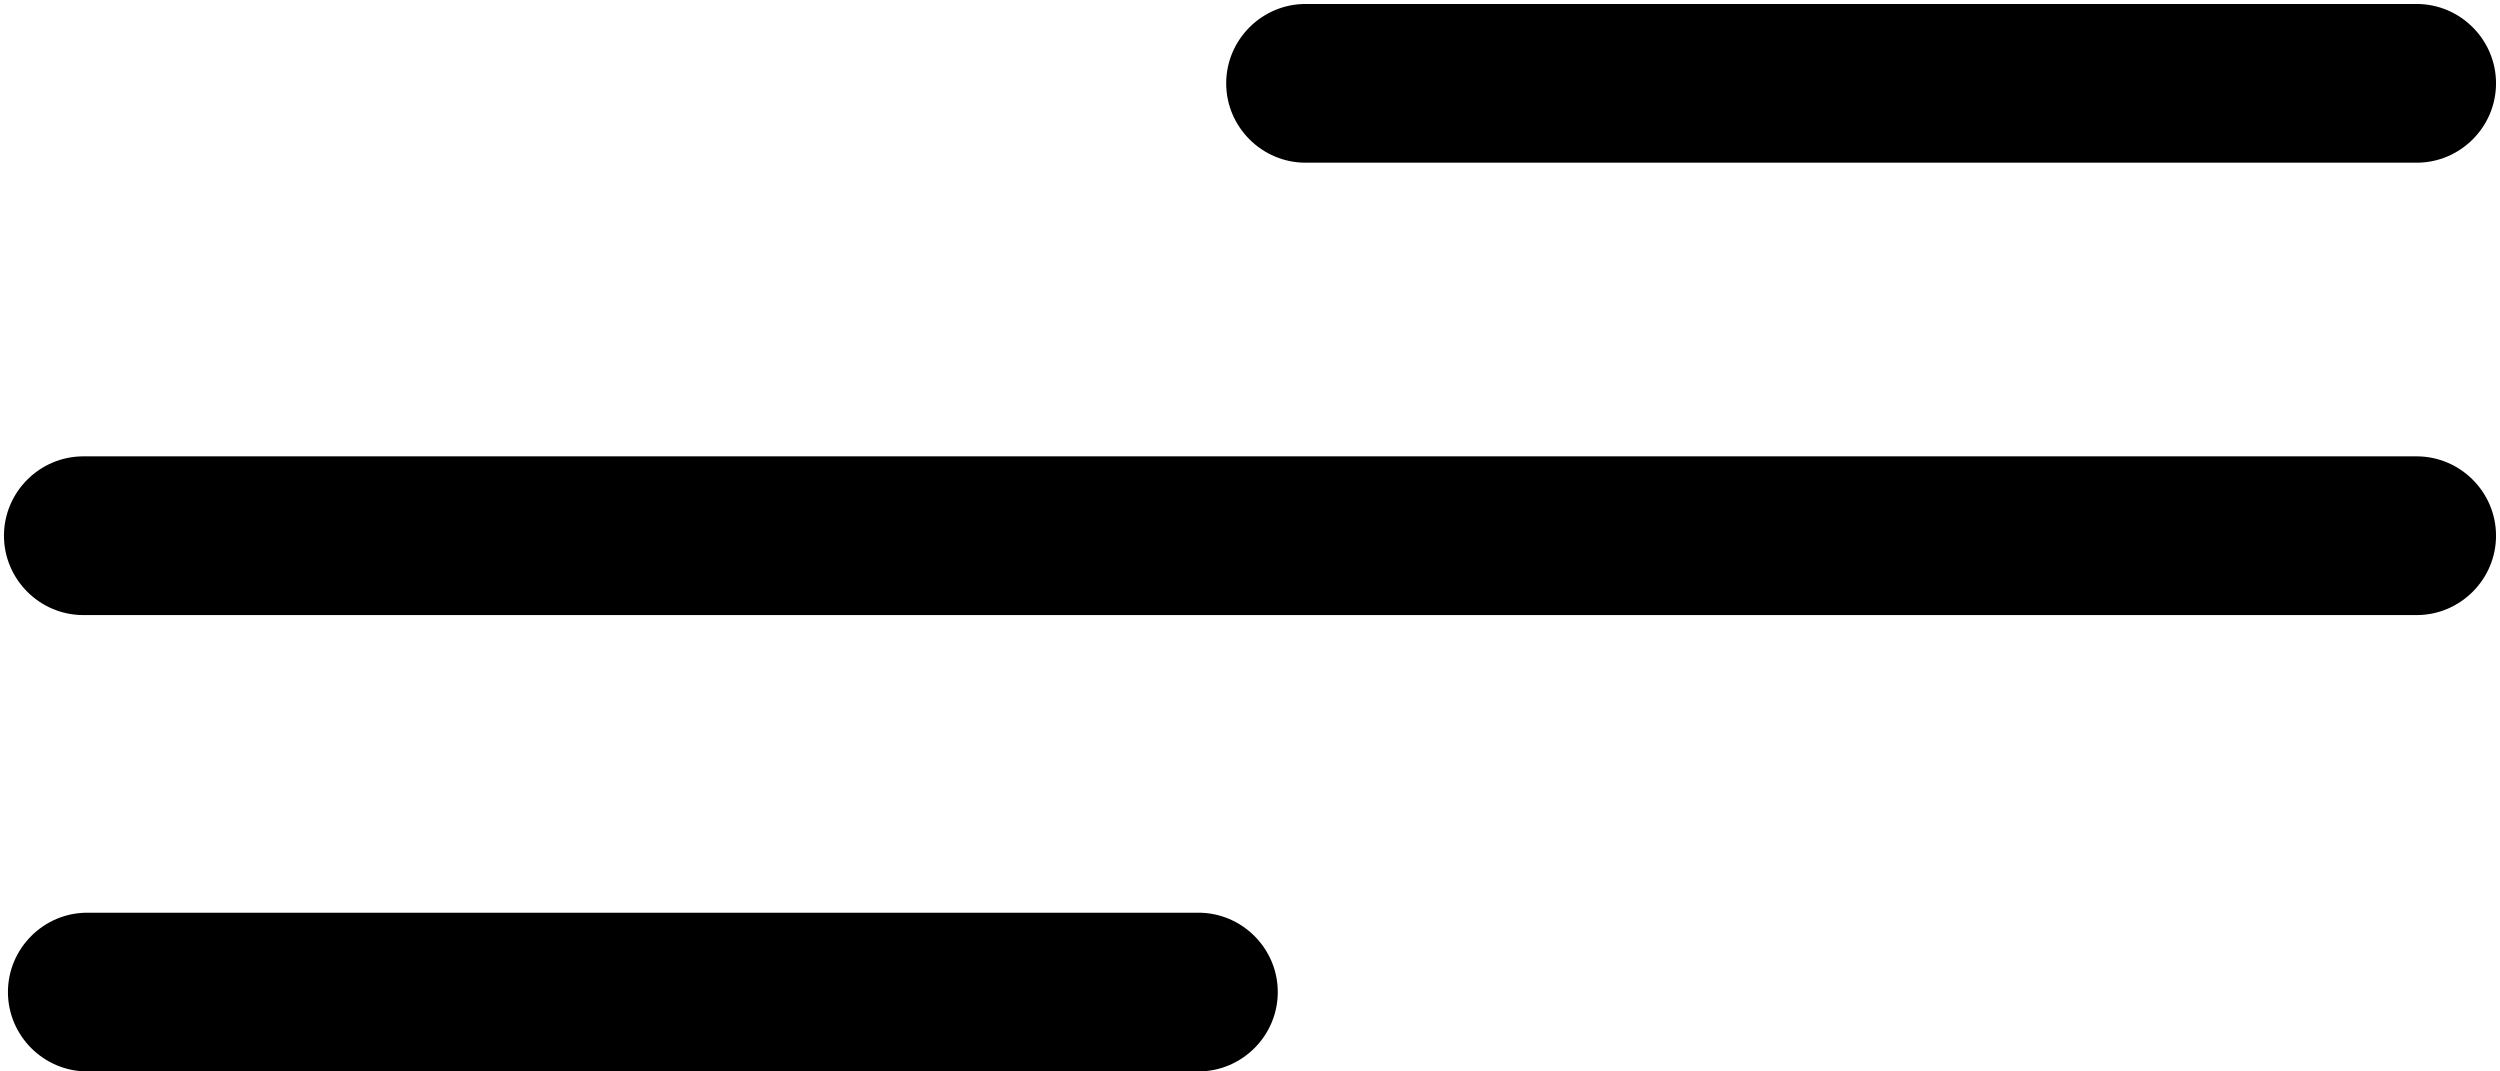
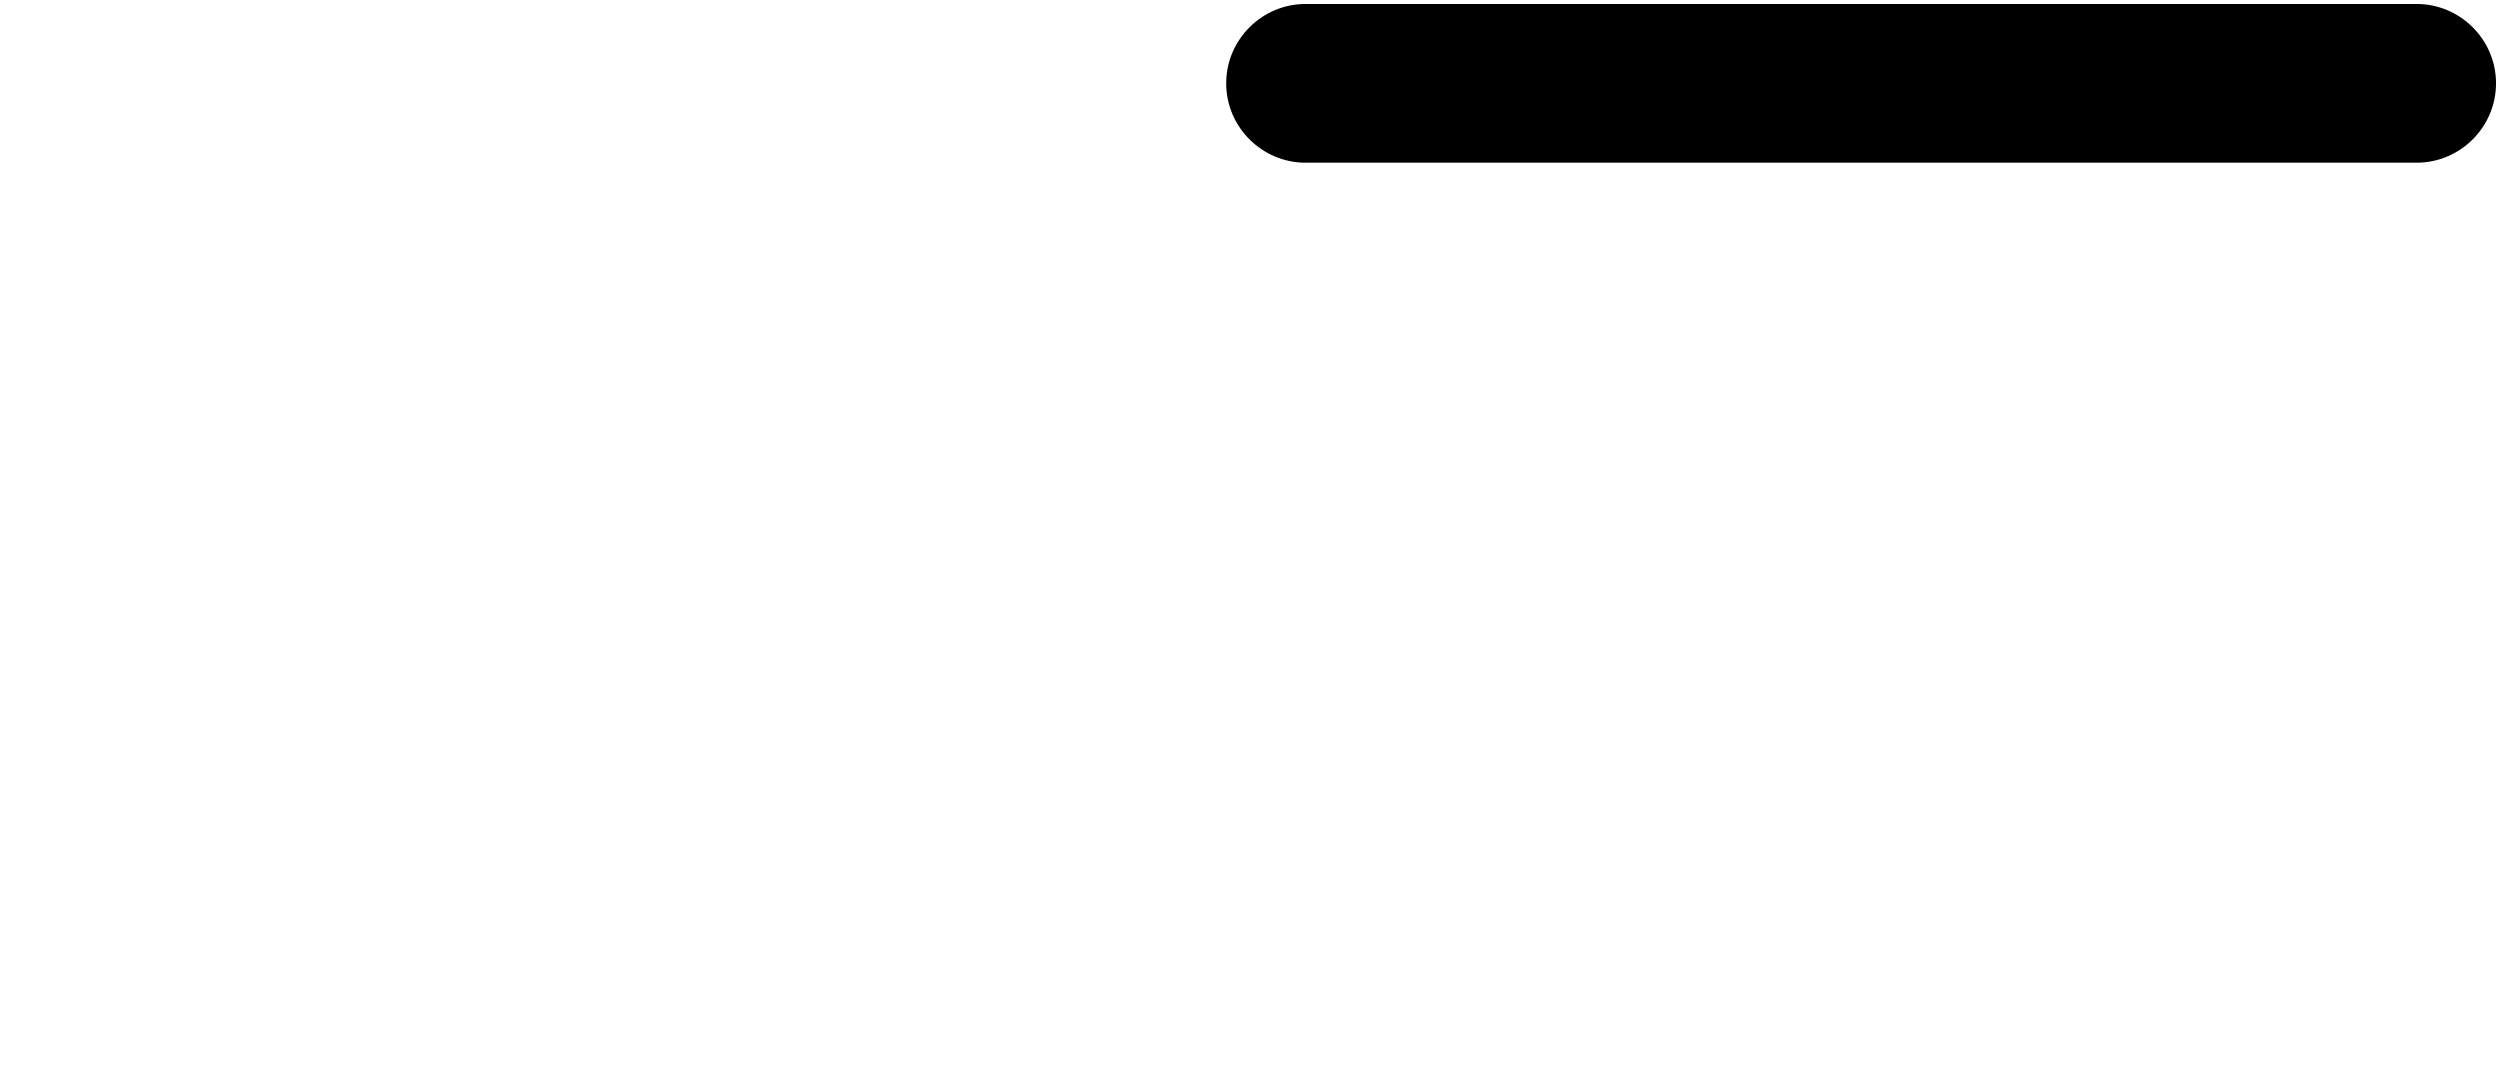
<svg xmlns="http://www.w3.org/2000/svg" version="1.1" id="Layer_1" x="0px" y="0px" viewBox="0 0 63 27" style="enable-background:new 0 0 63 27;" xml:space="preserve">
  <g id="Group_2" transform="translate(368.5)">
-     <path d="M-366.3,27h28c1.1,0,2-0.9,2-2v0c0-1.1-0.9-2-2-2h-28c-1.1,0-2,0.9-2,2v0C-368.3,26.1-367.4,27-366.3,27z" />
    <path d="M-335.6,4.1h28c1.1,0,2-0.9,2-2v0c0-1.1-0.9-2-2-2h-28c-1.1,0-2,0.9-2,2v0C-337.6,3.2-336.7,4.1-335.6,4.1z" />
-     <path d="M-366.4,15.5h58.8c1.1,0,2-0.9,2-2v0c0-1.1-0.9-2-2-2h-58.8c-1.1,0-2,0.9-2,2v0C-368.4,14.6-367.5,15.5-366.4,15.5z" />
  </g>
</svg>